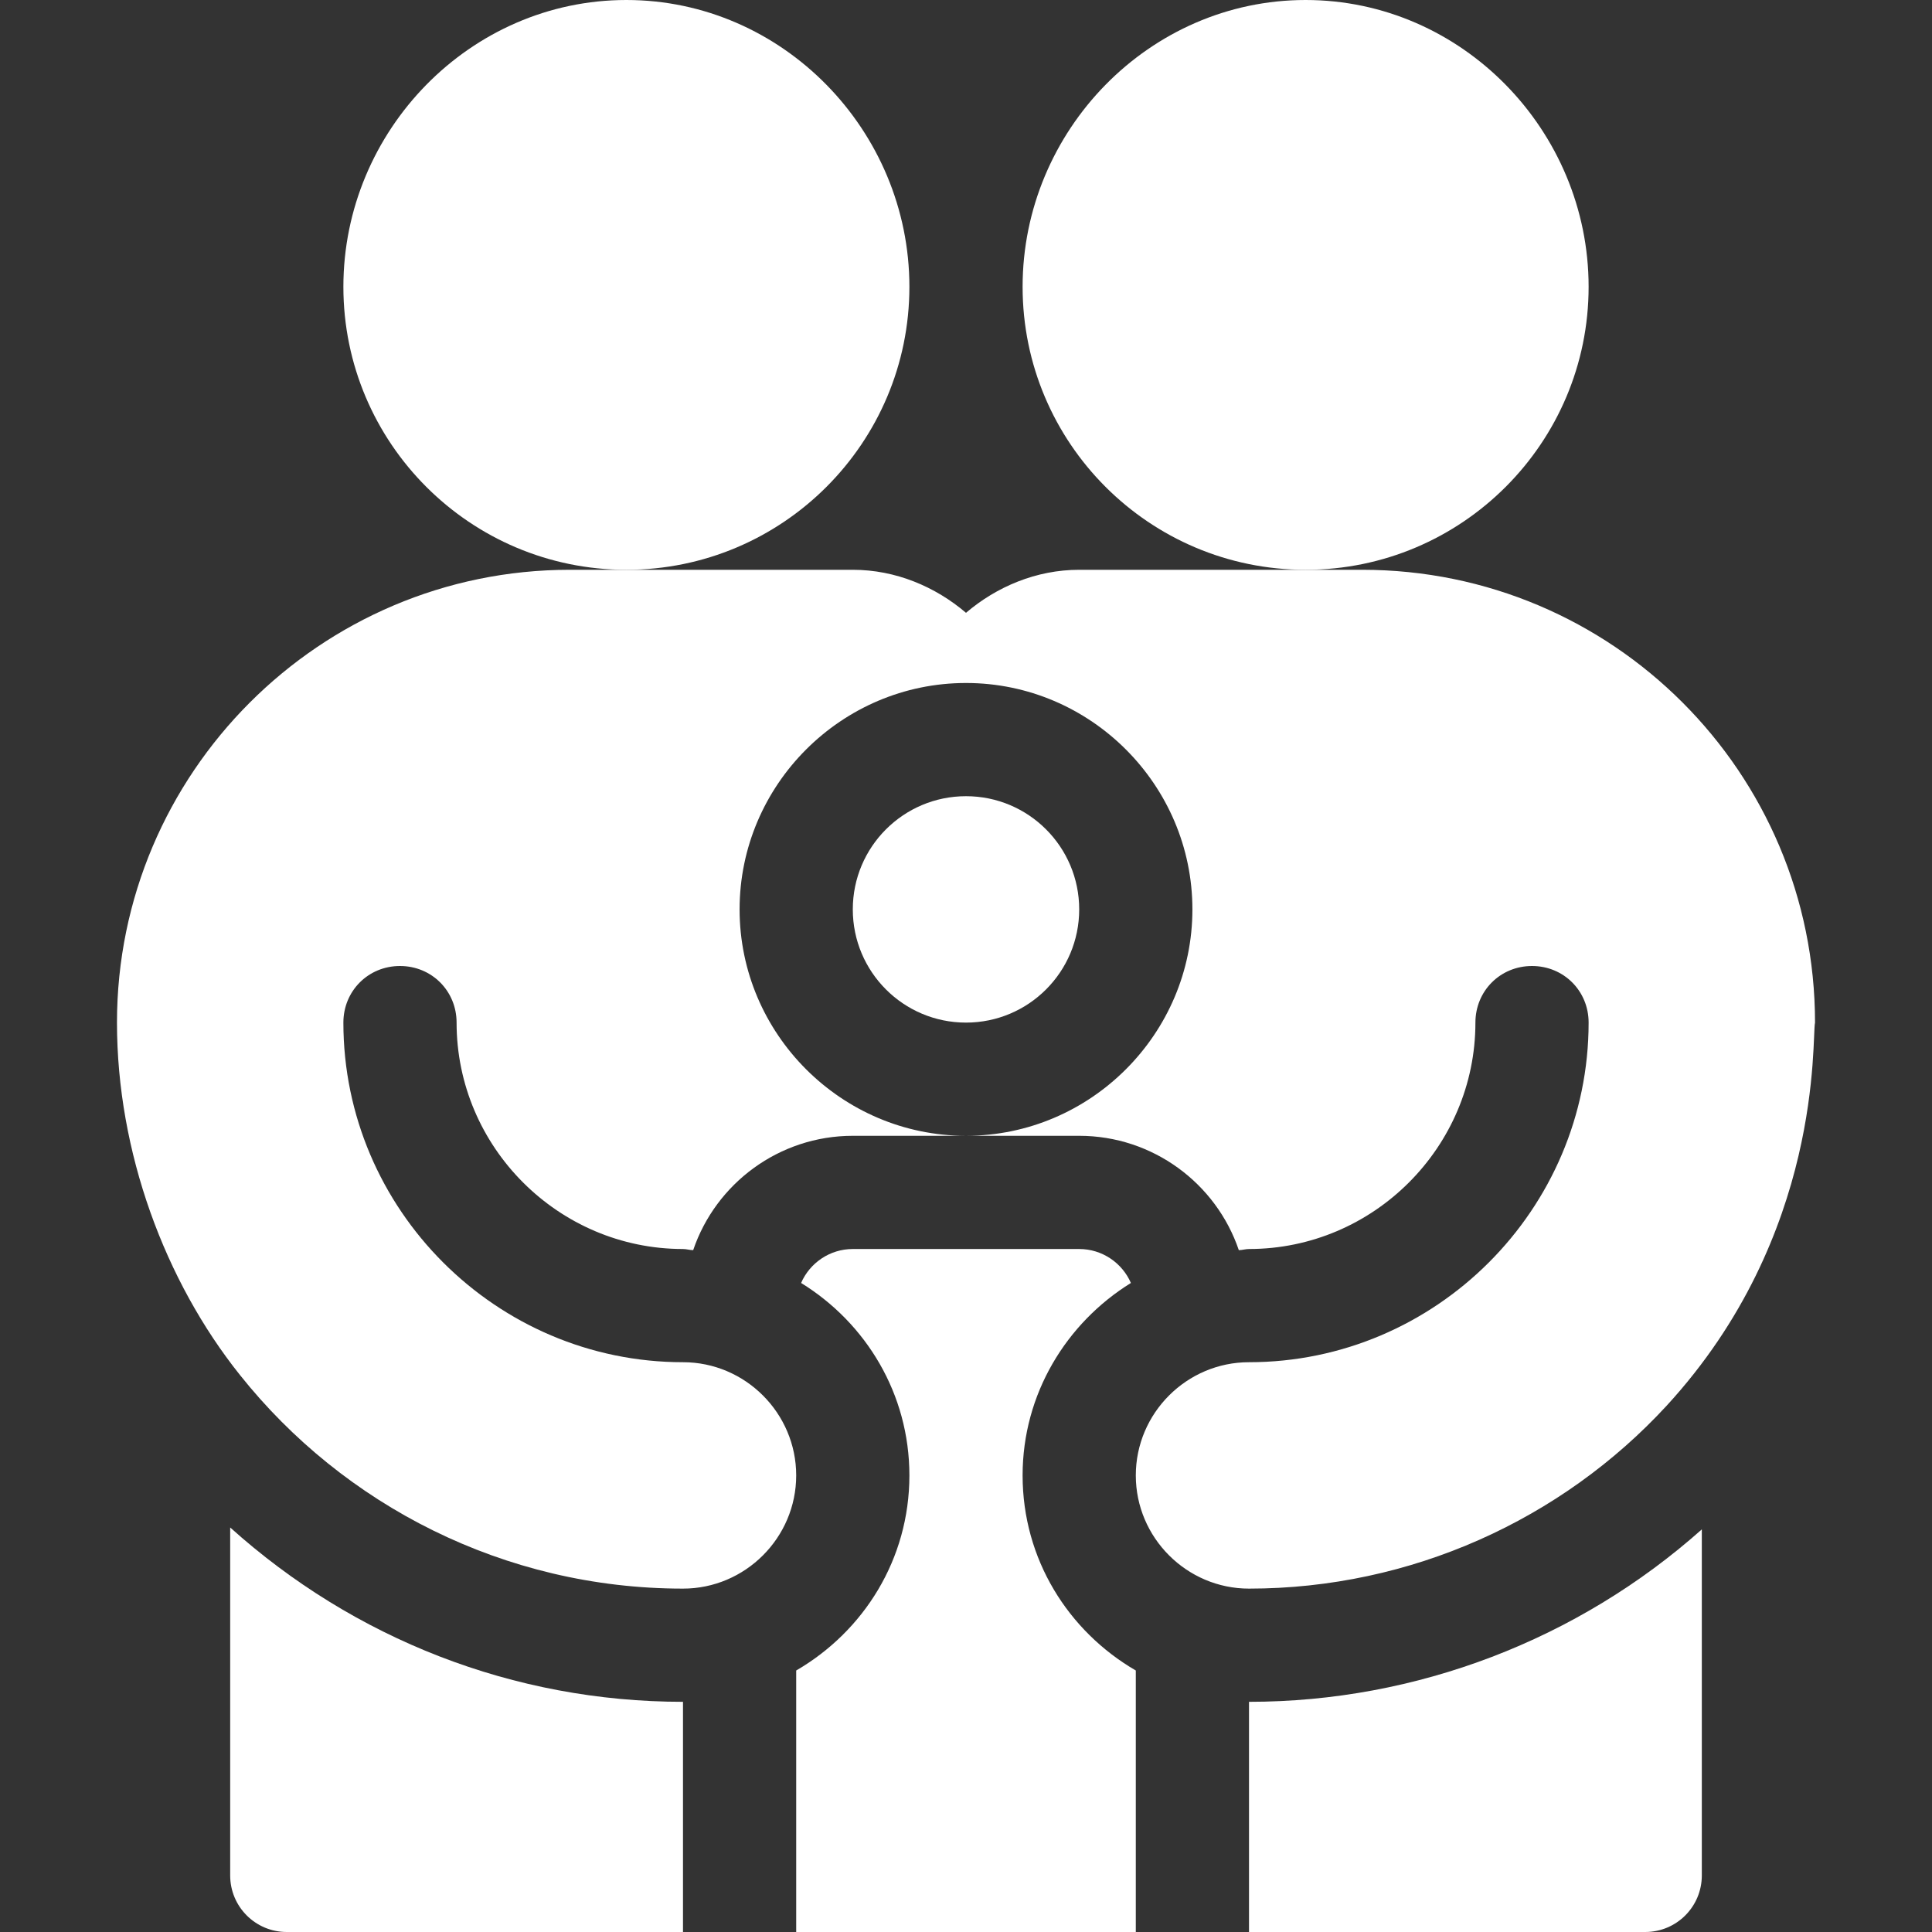
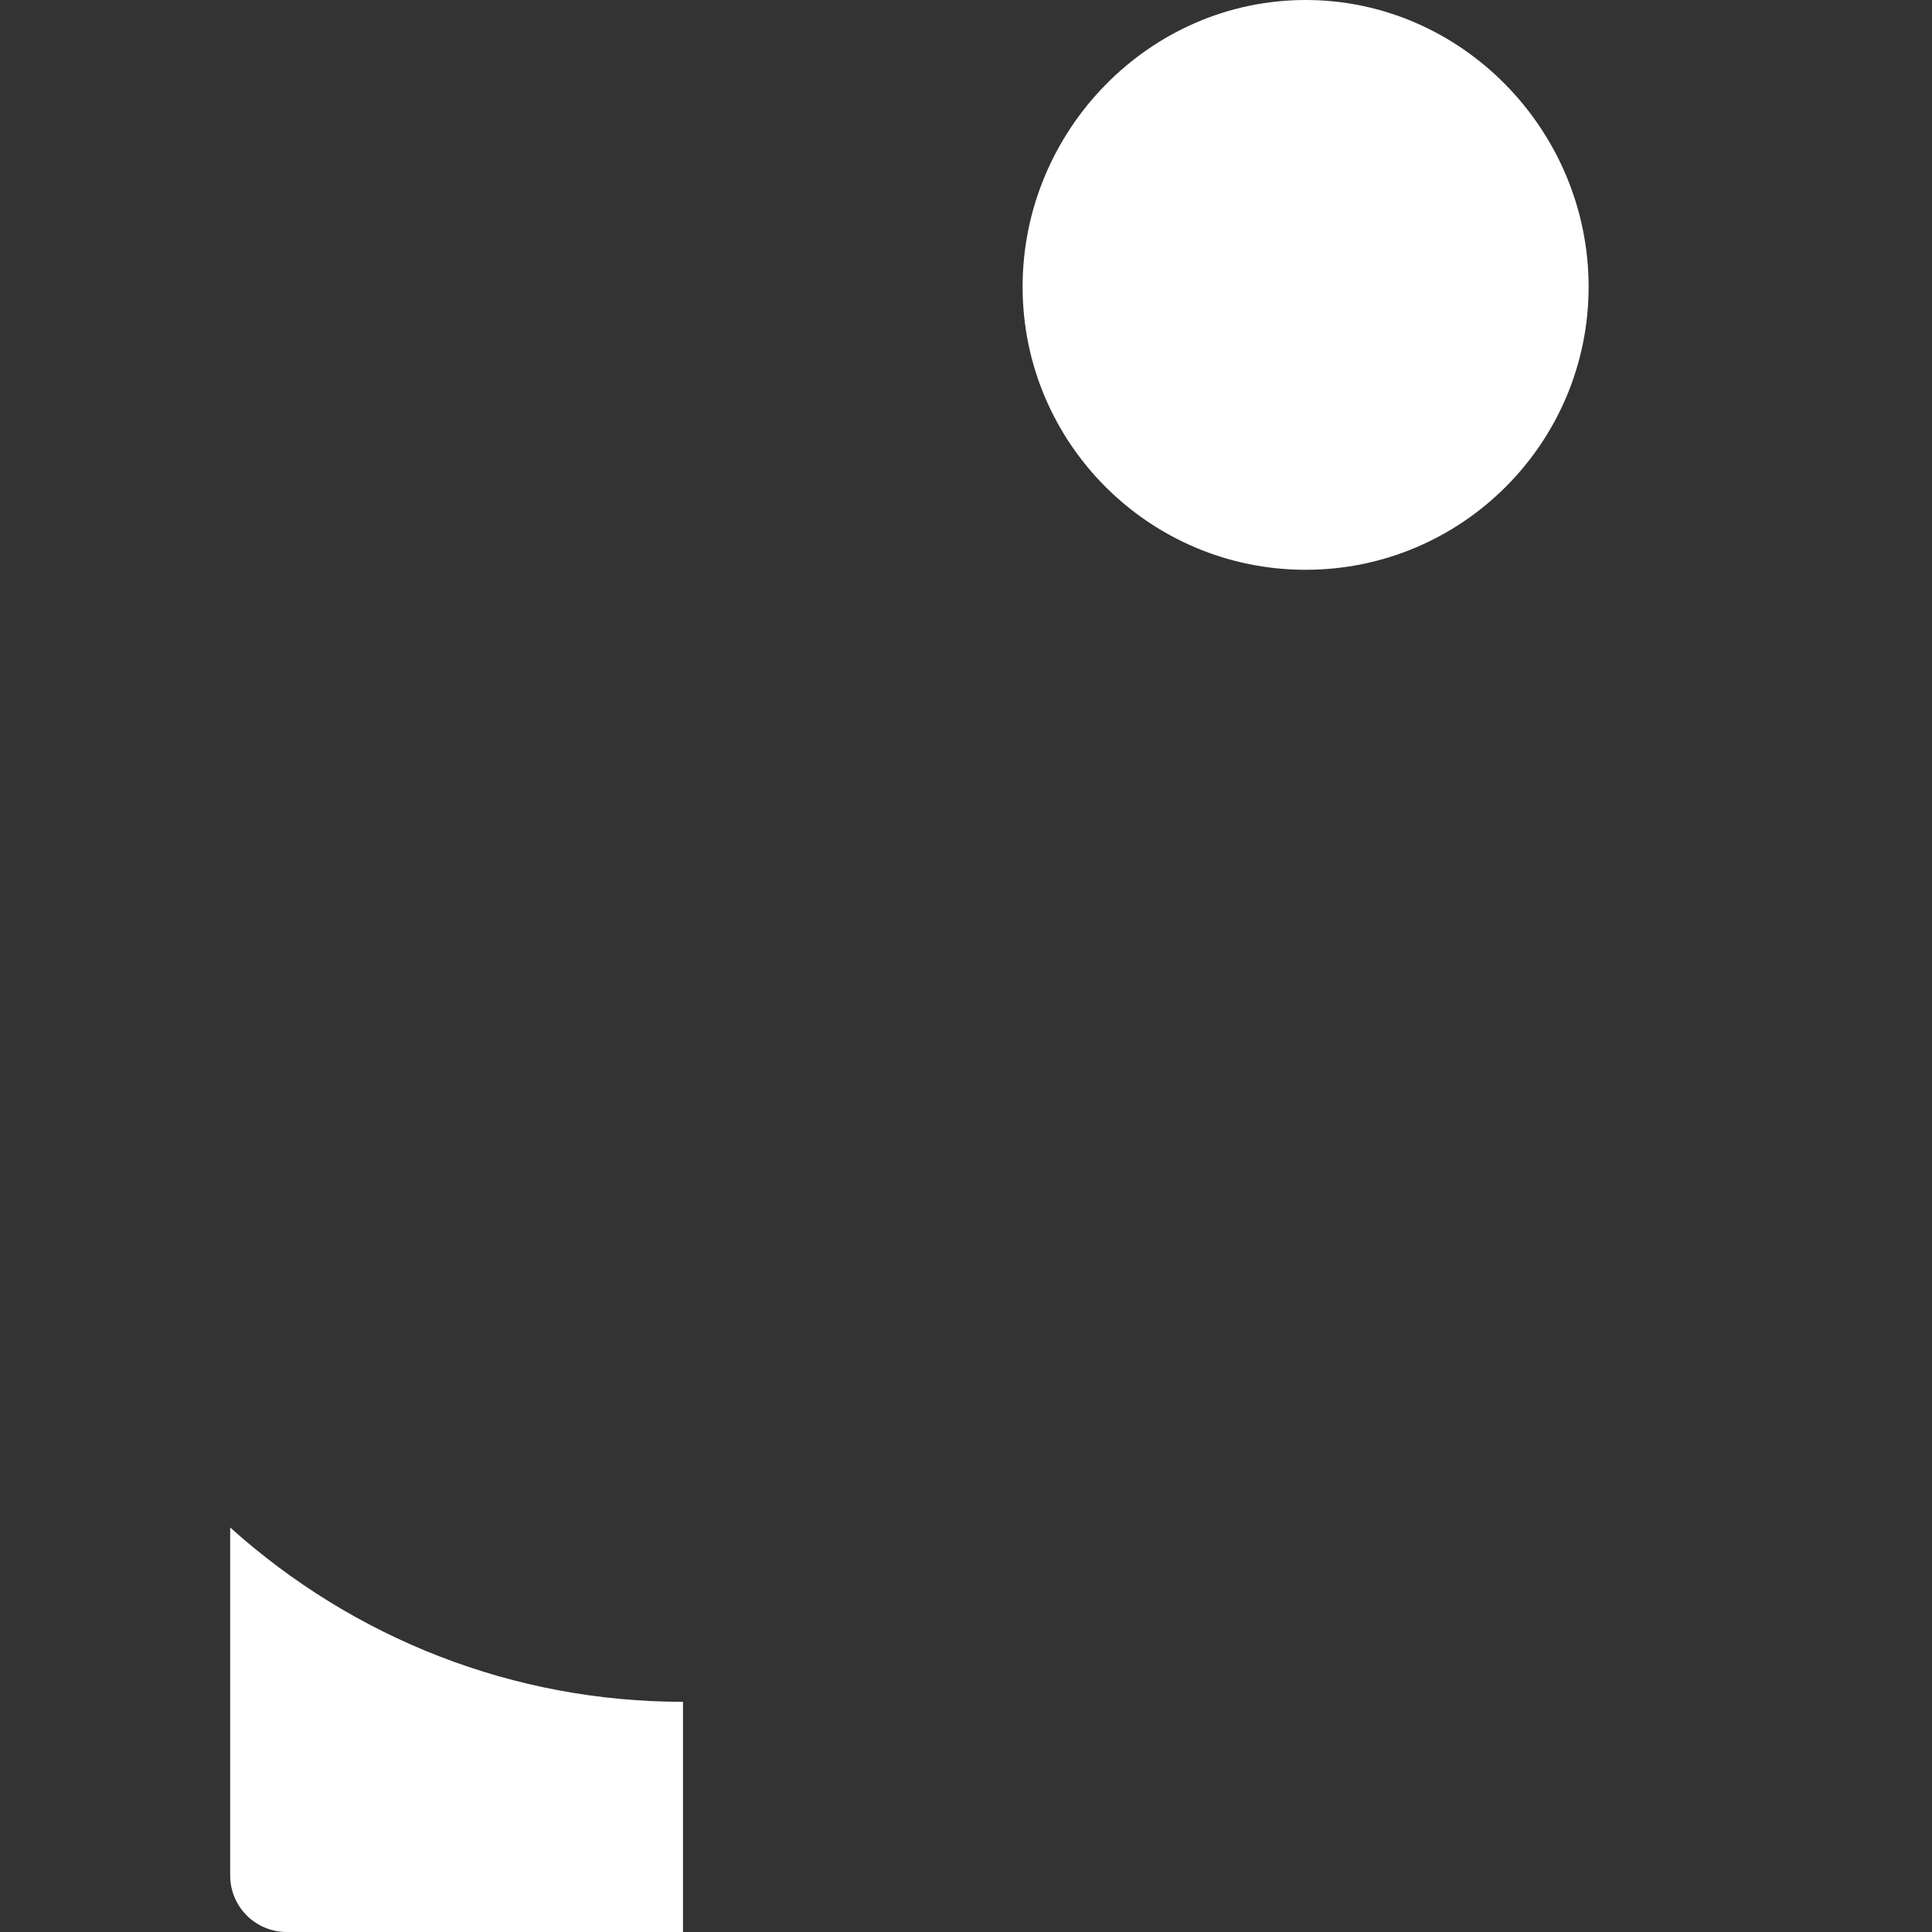
<svg xmlns="http://www.w3.org/2000/svg" version="1.1" id="Capa_1" x="0px" y="0px" viewBox="0 0 512 512" style="enable-background:new 0 0 512 512;" xml:space="preserve">
  <rect x="0" y="0" width="512" height="512" fill="#333333" stroke="none" />
  <style type="text/css">
	.st0{fill:#FFFFFF;}
</style>
  <g>
    <path class="st0" d="M421,76c0-41.4-33.6-76-75-76s-75,34.6-75,76s33.6,75,75,75S421,117.4,421,76z" />
-     <path class="st0" d="M241,76c0-41.4-33.6-76-75-76S91,34.6,91,76s33.6,75,75,75S241,117.4,241,76z" />
-     <path class="st0" d="M181,421c16.5,0,30-13.5,30-30s-13.5-30-30-30c-49.5,0-90-40.5-90-90c0-8.4,6.6-15,15-15s15,6.6,15,15   c0,33,27,60,60,60c0.9,0,1.8,0.3,2.7,0.3c6-17.7,22.8-30.3,42.3-30.3h30c-33,0-60-27-60-60s27-60,60-60s60,27,60,60s-27,60-60,60   h30c19.5,0,36.3,12.6,42.3,30.3c0.9,0,1.8-0.3,2.7-0.3c33,0,60-27,60-60c0-8.4,6.6-15,15-15s15,6.6,15,15c0,49.5-40.5,90-90,90   c-16.5,0-30,13.5-30,30s13.5,30,30,30c42.9,0,82.9-18.3,110.7-48.5c41.6-45.3,38.4-97.3,39.3-101.5c0-66.3-53.7-120-120-120h-75   c-11.4,0-21.9,4.5-30,11.4c-8.1-6.9-18.6-11.4-30-11.4h-75c-66.2,0-120,53.9-120,120c0,34.3,12.7,68.5,32.6,93.4   C91,398.8,133.6,421,181,421L181,421z" />
-     <circle class="st0" cx="256" cy="241" r="30" />
-     <path class="st0" d="M211,442.7V512h90v-69.3c-17.9-10.4-30-29.5-30-51.7c0-21.6,11.6-40.4,28.7-51c-2.3-5.3-7.6-9-13.7-9h-60   c-6.1,0-11.4,3.7-13.7,9c17.2,10.6,28.7,29.4,28.7,51C241,413.2,228.9,432.3,211,442.7z" />
-     <path class="st0" d="M451,497v-91.7c-32.8,29.2-75.6,45.7-120,45.7v61h105C444.3,512,451,505.3,451,497z" />
    <path class="st0" d="M181,451c-44.9,0-87.2-16.7-120-46.2V497c0,8.3,6.7,15,15,15h105V451z" />
  </g>
</svg>